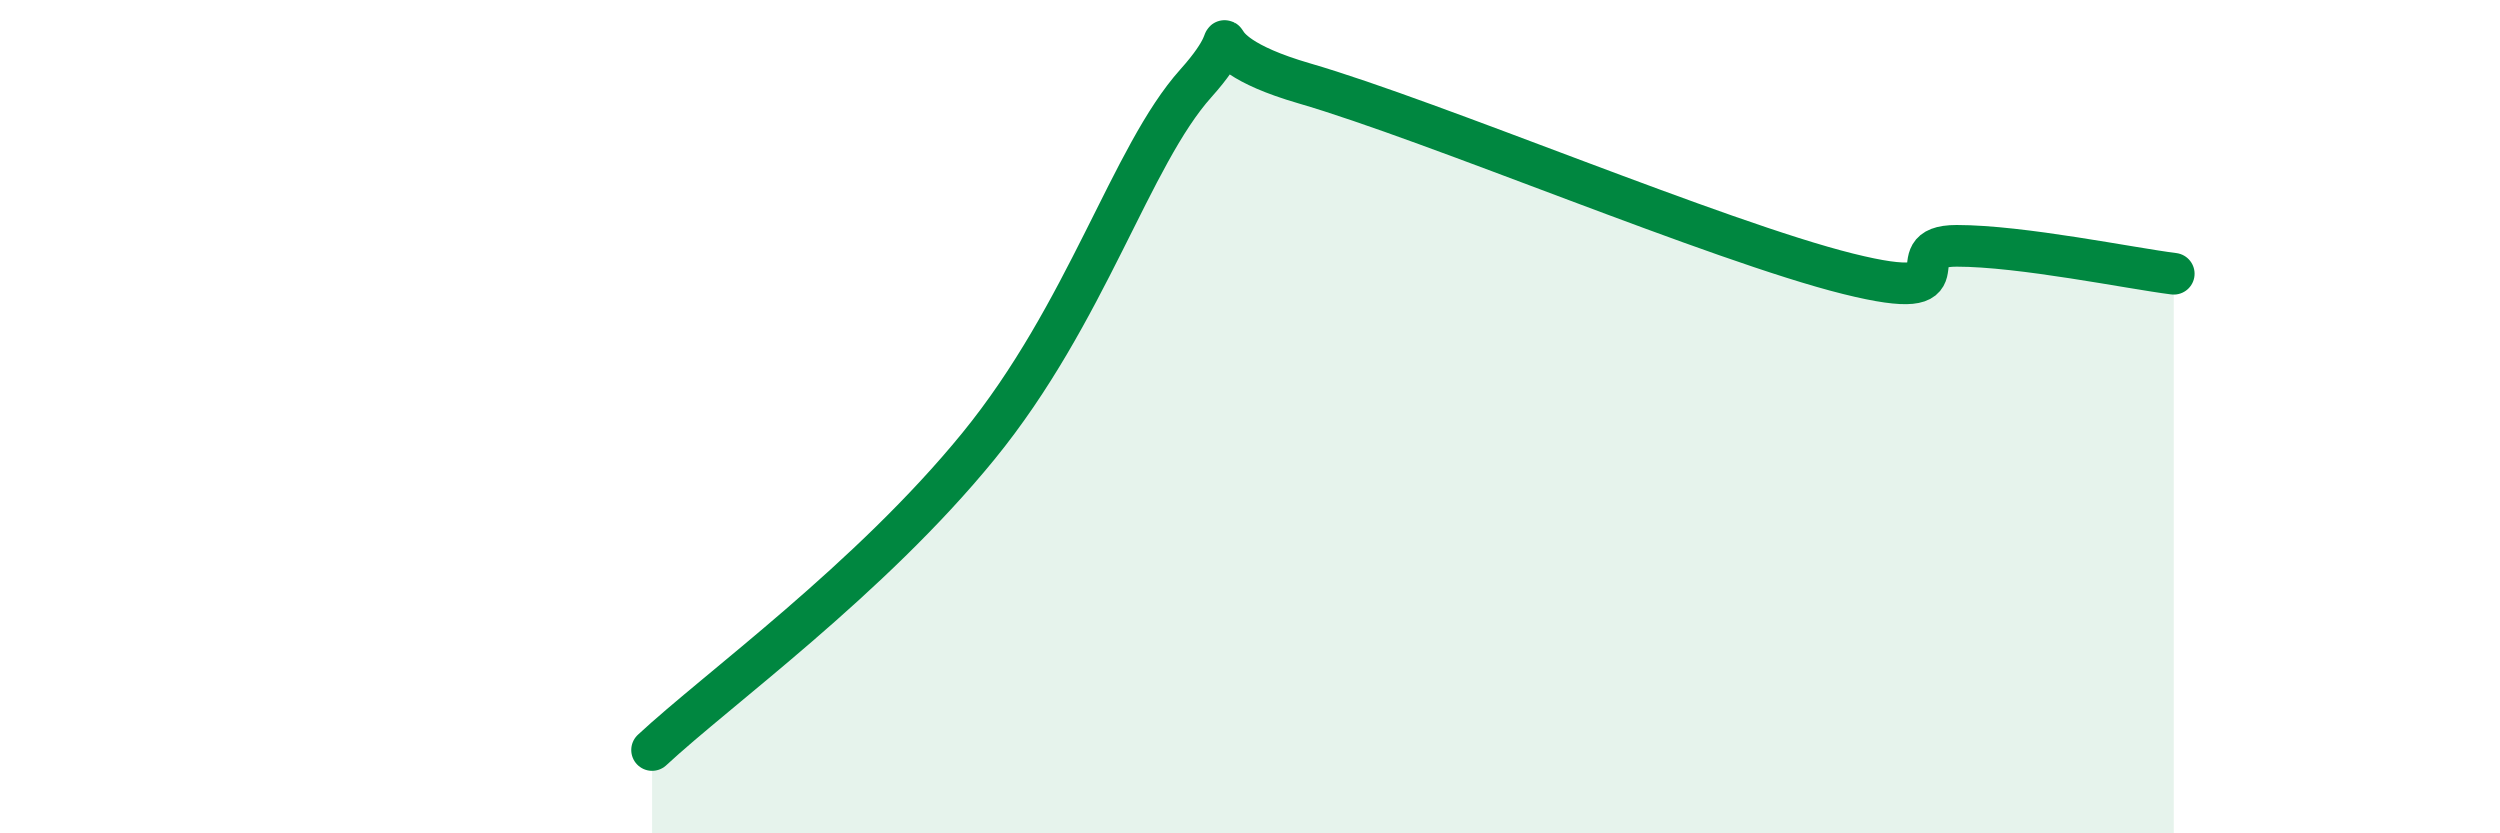
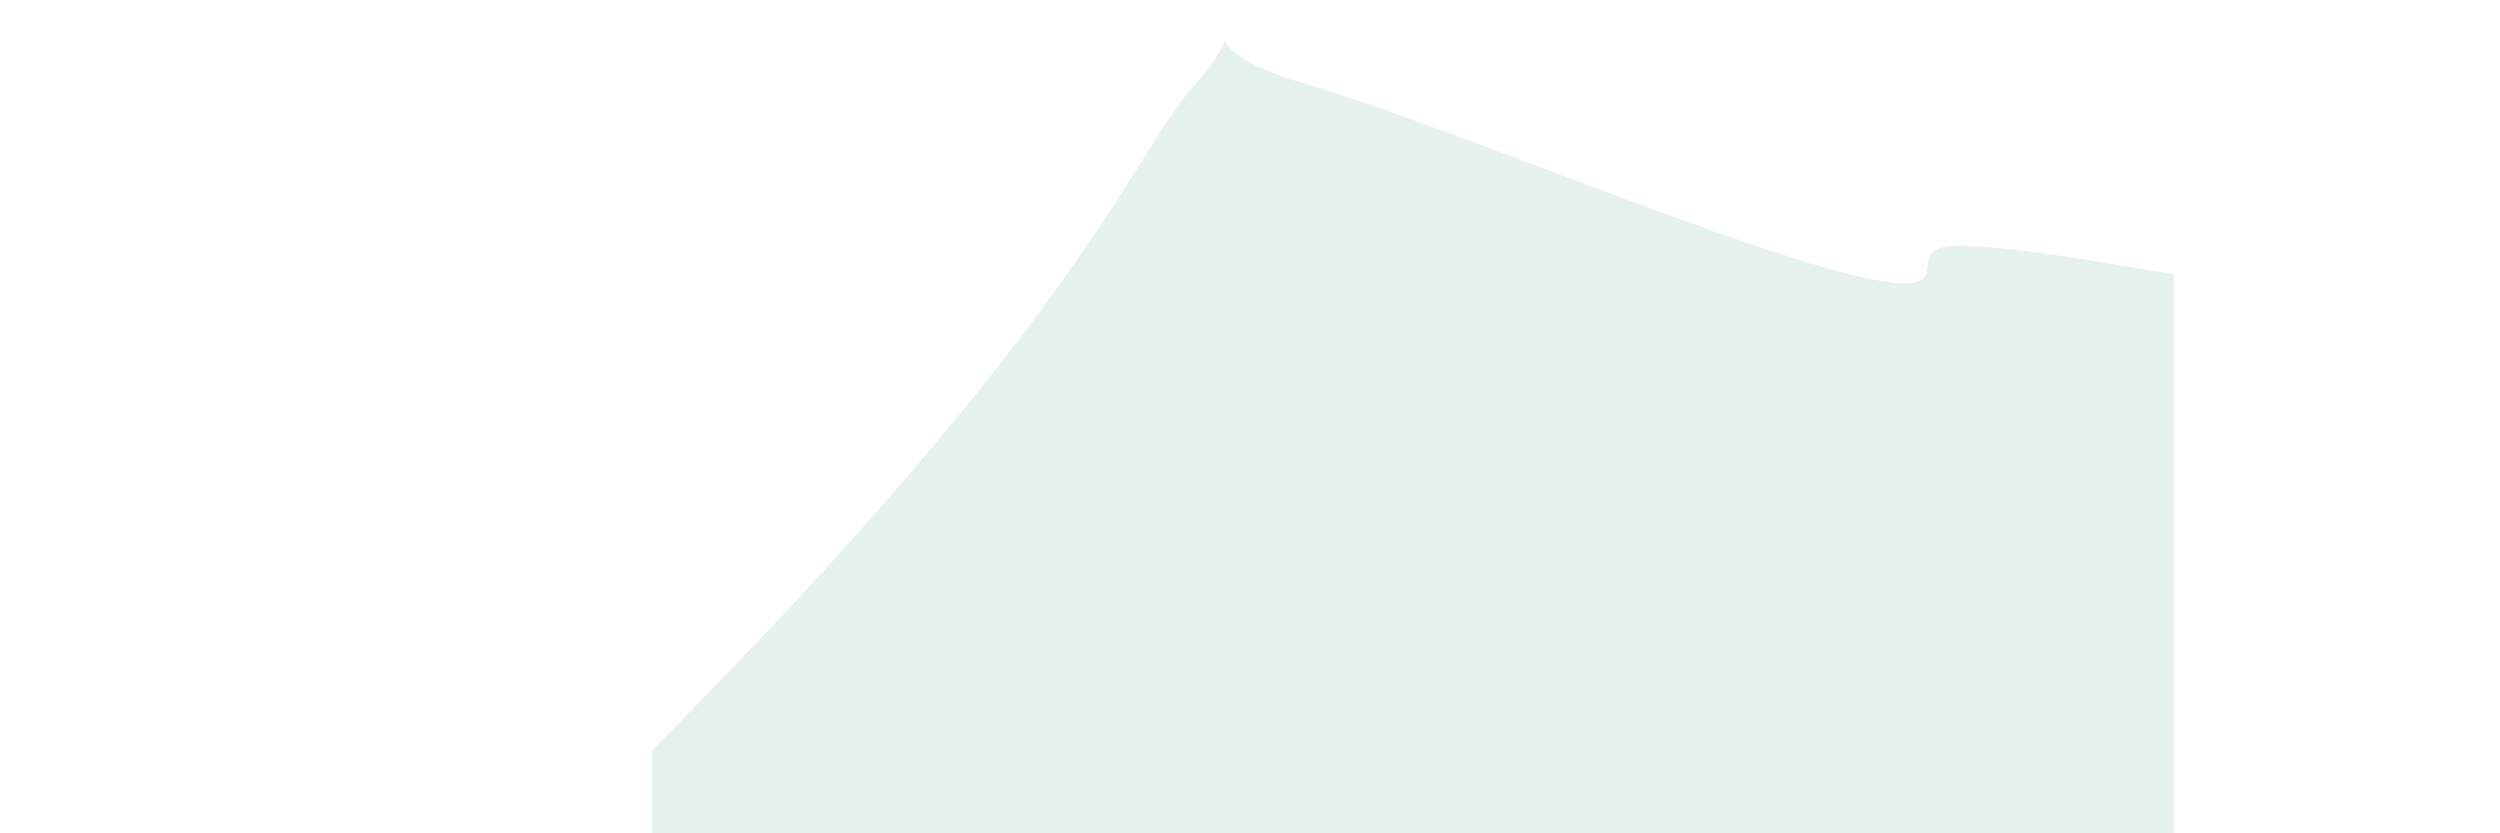
<svg xmlns="http://www.w3.org/2000/svg" width="60" height="20" viewBox="0 0 60 20">
-   <path d="M 15.65,18 C 17.22,16.54 20.87,13.91 23.48,10.71 C 26.09,7.51 27.14,3.74 28.7,2 C 30.26,0.26 28.17,1.09 31.3,2 C 34.43,2.91 41.22,5.79 44.35,6.57 C 47.48,7.35 45.4,5.9 46.96,5.9 C 48.52,5.9 51.13,6.44 52.17,6.57L52.17 20L15.65 20Z" fill="#008740" opacity="0.1" stroke-linecap="round" stroke-linejoin="round" />
-   <path d="M 15.65,18 C 17.22,16.54 20.87,13.91 23.48,10.71 C 26.09,7.51 27.14,3.74 28.7,2 C 30.26,0.26 28.17,1.09 31.3,2 C 34.43,2.91 41.22,5.79 44.35,6.57 C 47.48,7.35 45.4,5.9 46.96,5.9 C 48.52,5.9 51.13,6.44 52.17,6.57" stroke="#008740" stroke-width="1" fill="none" stroke-linecap="round" stroke-linejoin="round" />
+   <path d="M 15.65,18 C 26.09,7.51 27.14,3.74 28.7,2 C 30.26,0.26 28.17,1.09 31.3,2 C 34.43,2.91 41.22,5.79 44.35,6.57 C 47.48,7.35 45.4,5.9 46.96,5.9 C 48.52,5.9 51.13,6.44 52.17,6.57L52.17 20L15.65 20Z" fill="#008740" opacity="0.1" stroke-linecap="round" stroke-linejoin="round" />
</svg>